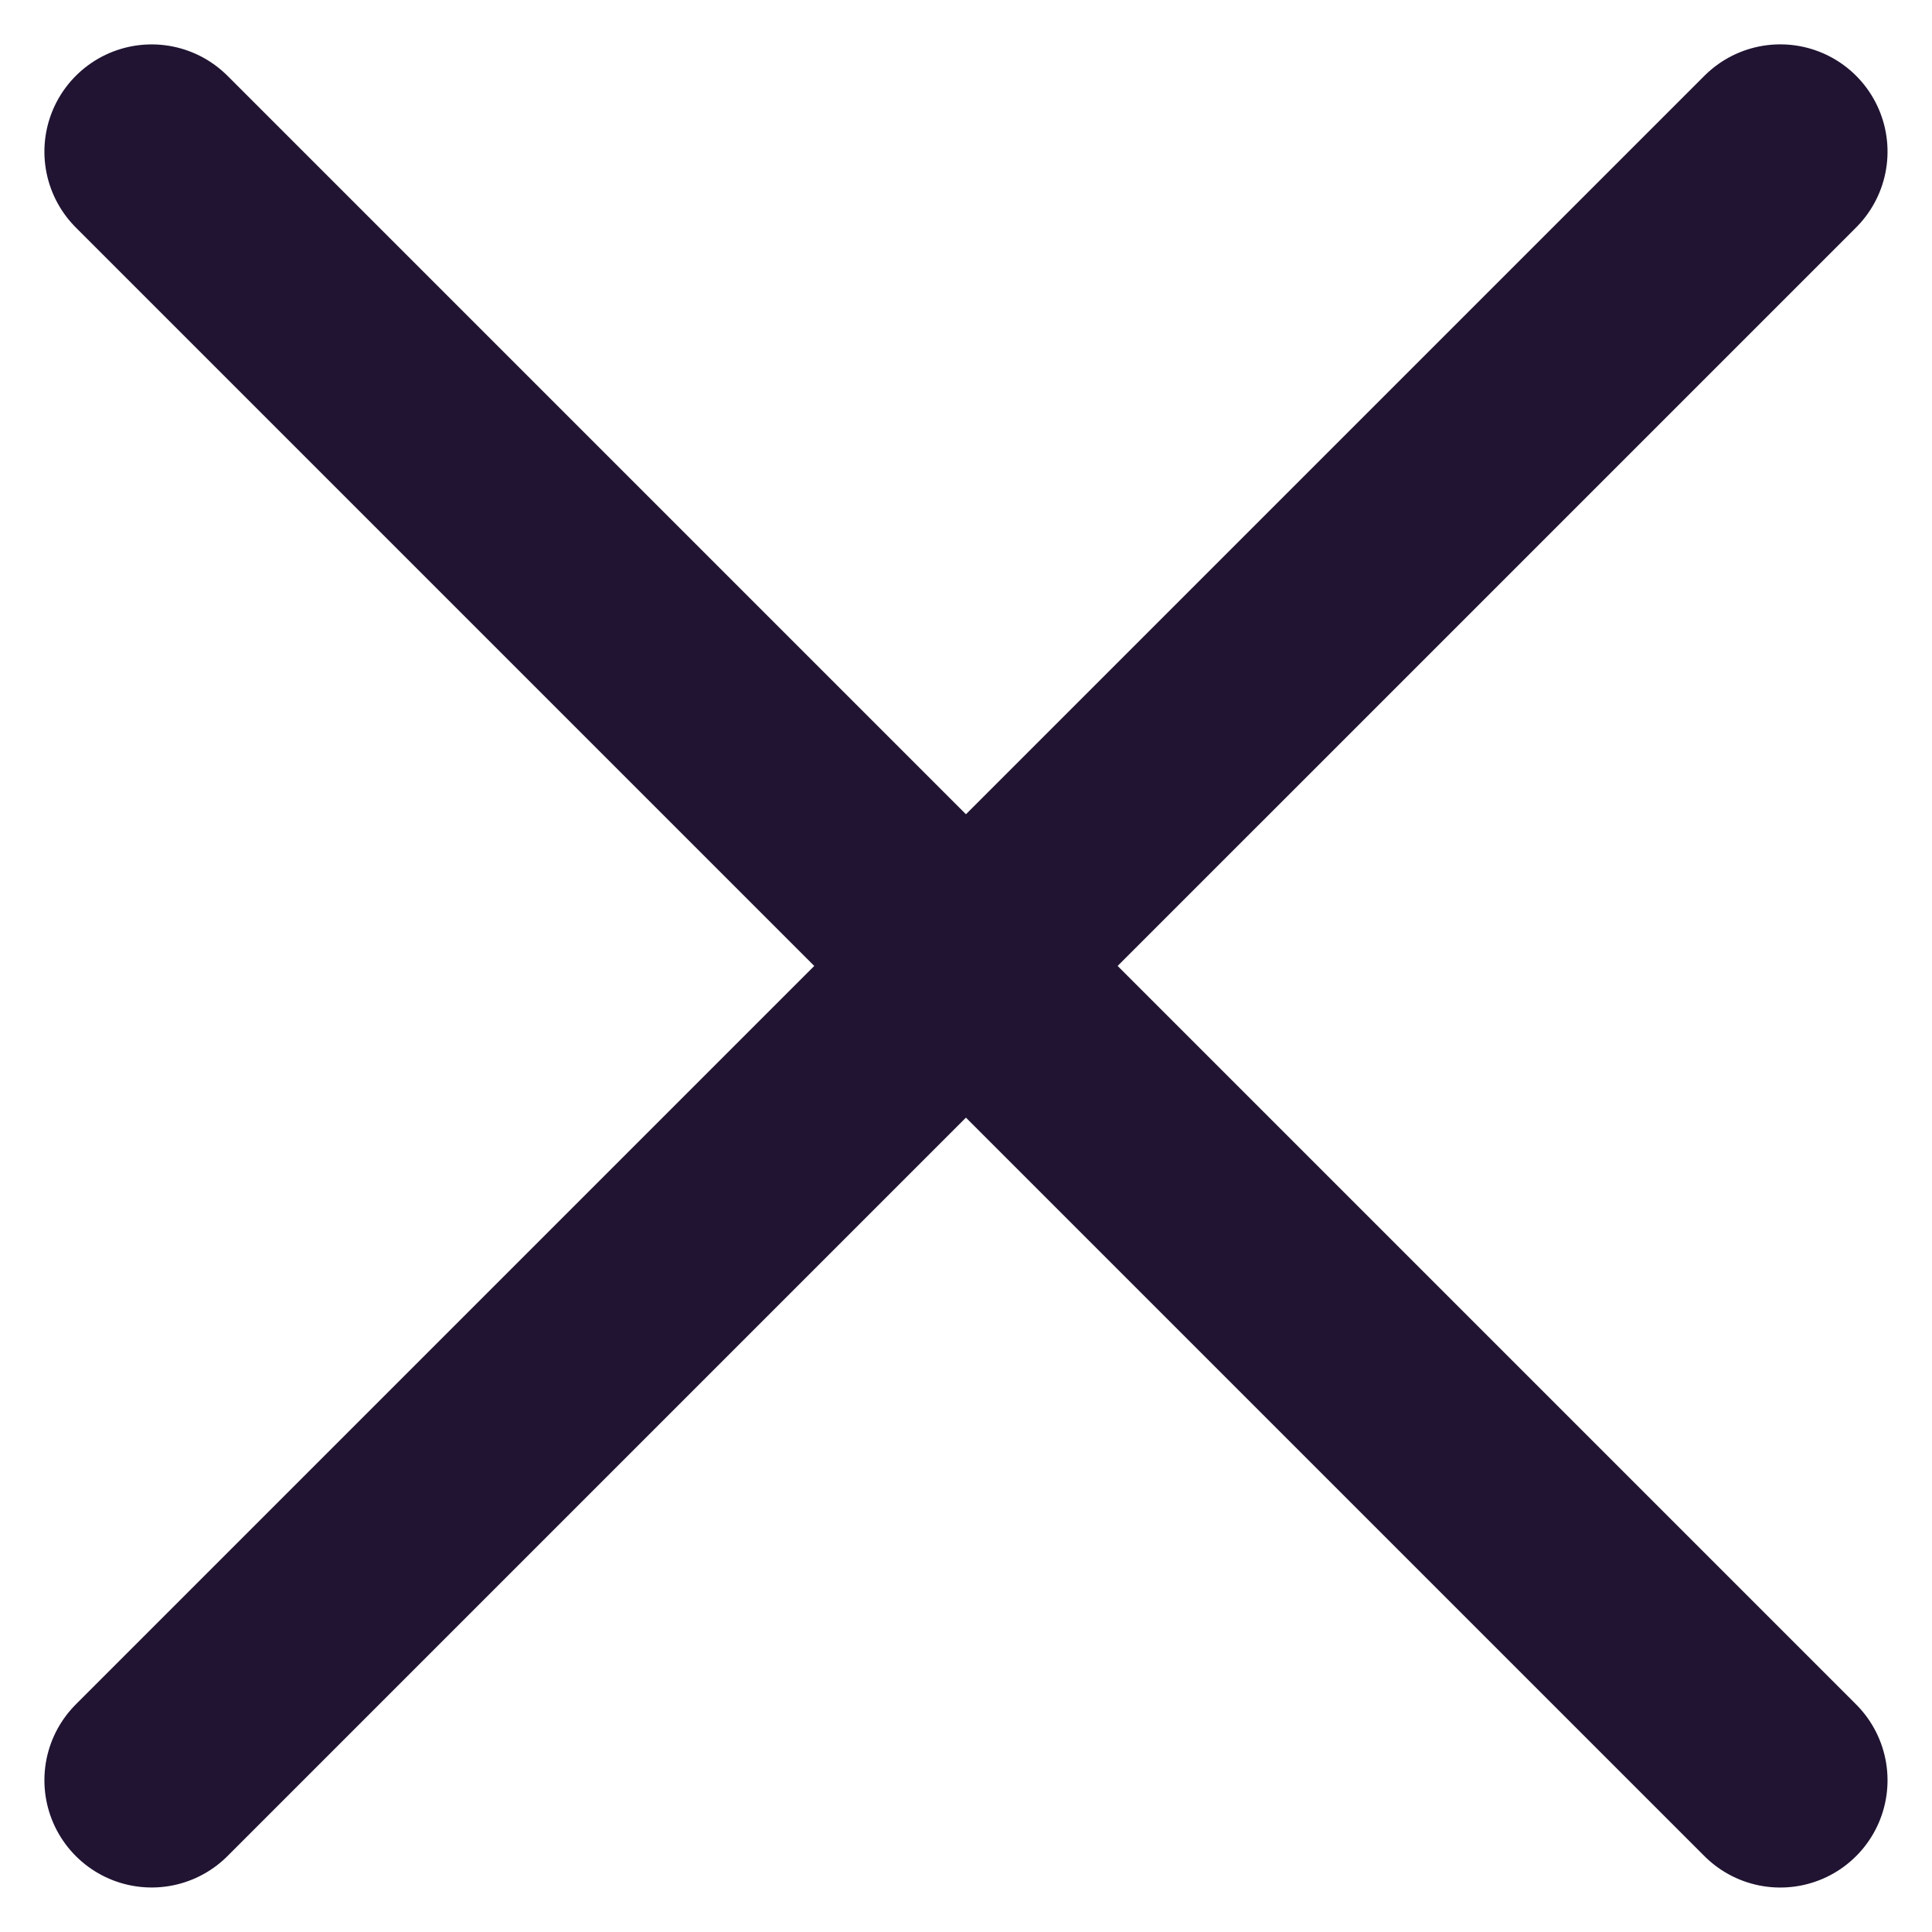
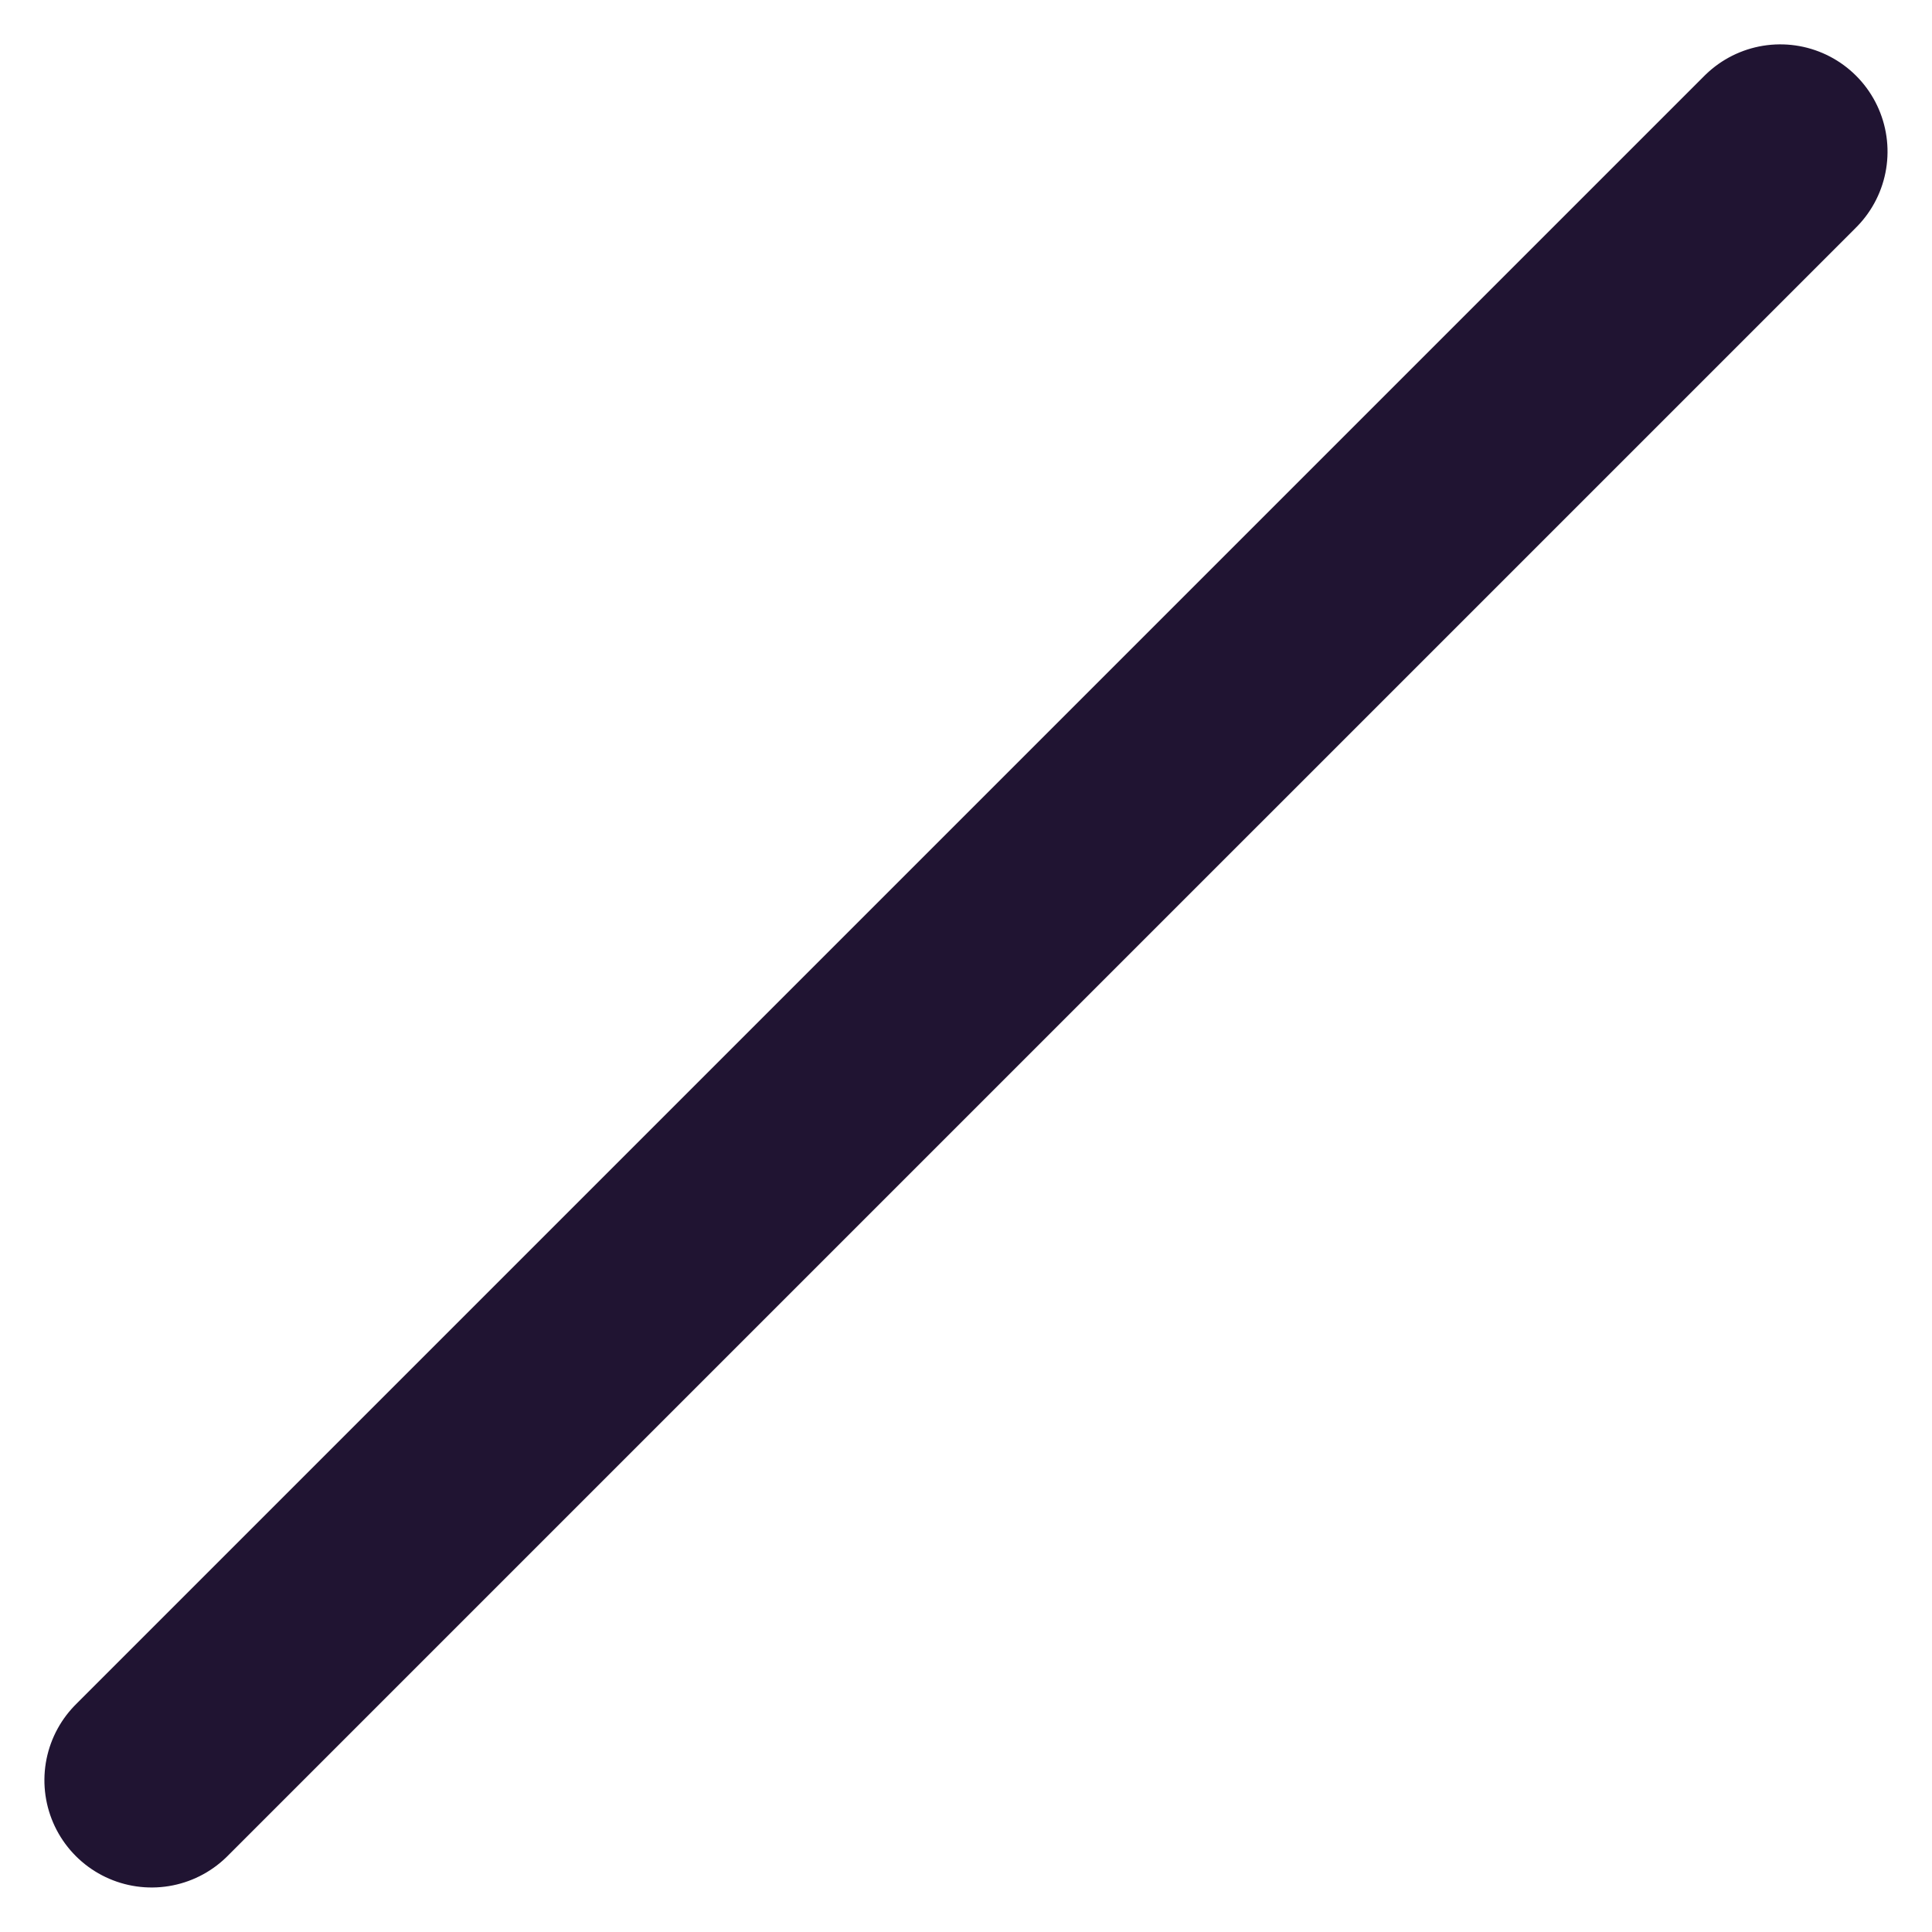
<svg xmlns="http://www.w3.org/2000/svg" width="18.013" height="18.013" viewBox="0 0 18.013 18.013">
  <defs>
    <style>.a,.b{fill:none;stroke:#201432;stroke-linecap:round;stroke-width:2px;}.b{opacity:0;}</style>
  </defs>
  <g transform="translate(1.414 1.414)">
-     <path class="a" d="M0,0H21.474" transform="translate(0 0) rotate(45)" />
-     <path class="b" d="M1888.7-84.512h7.7" transform="translate(-1885.221 91.814)" />
    <path class="a" d="M0,0H21.474" transform="translate(0 15.184) rotate(-45)" />
  </g>
</svg>